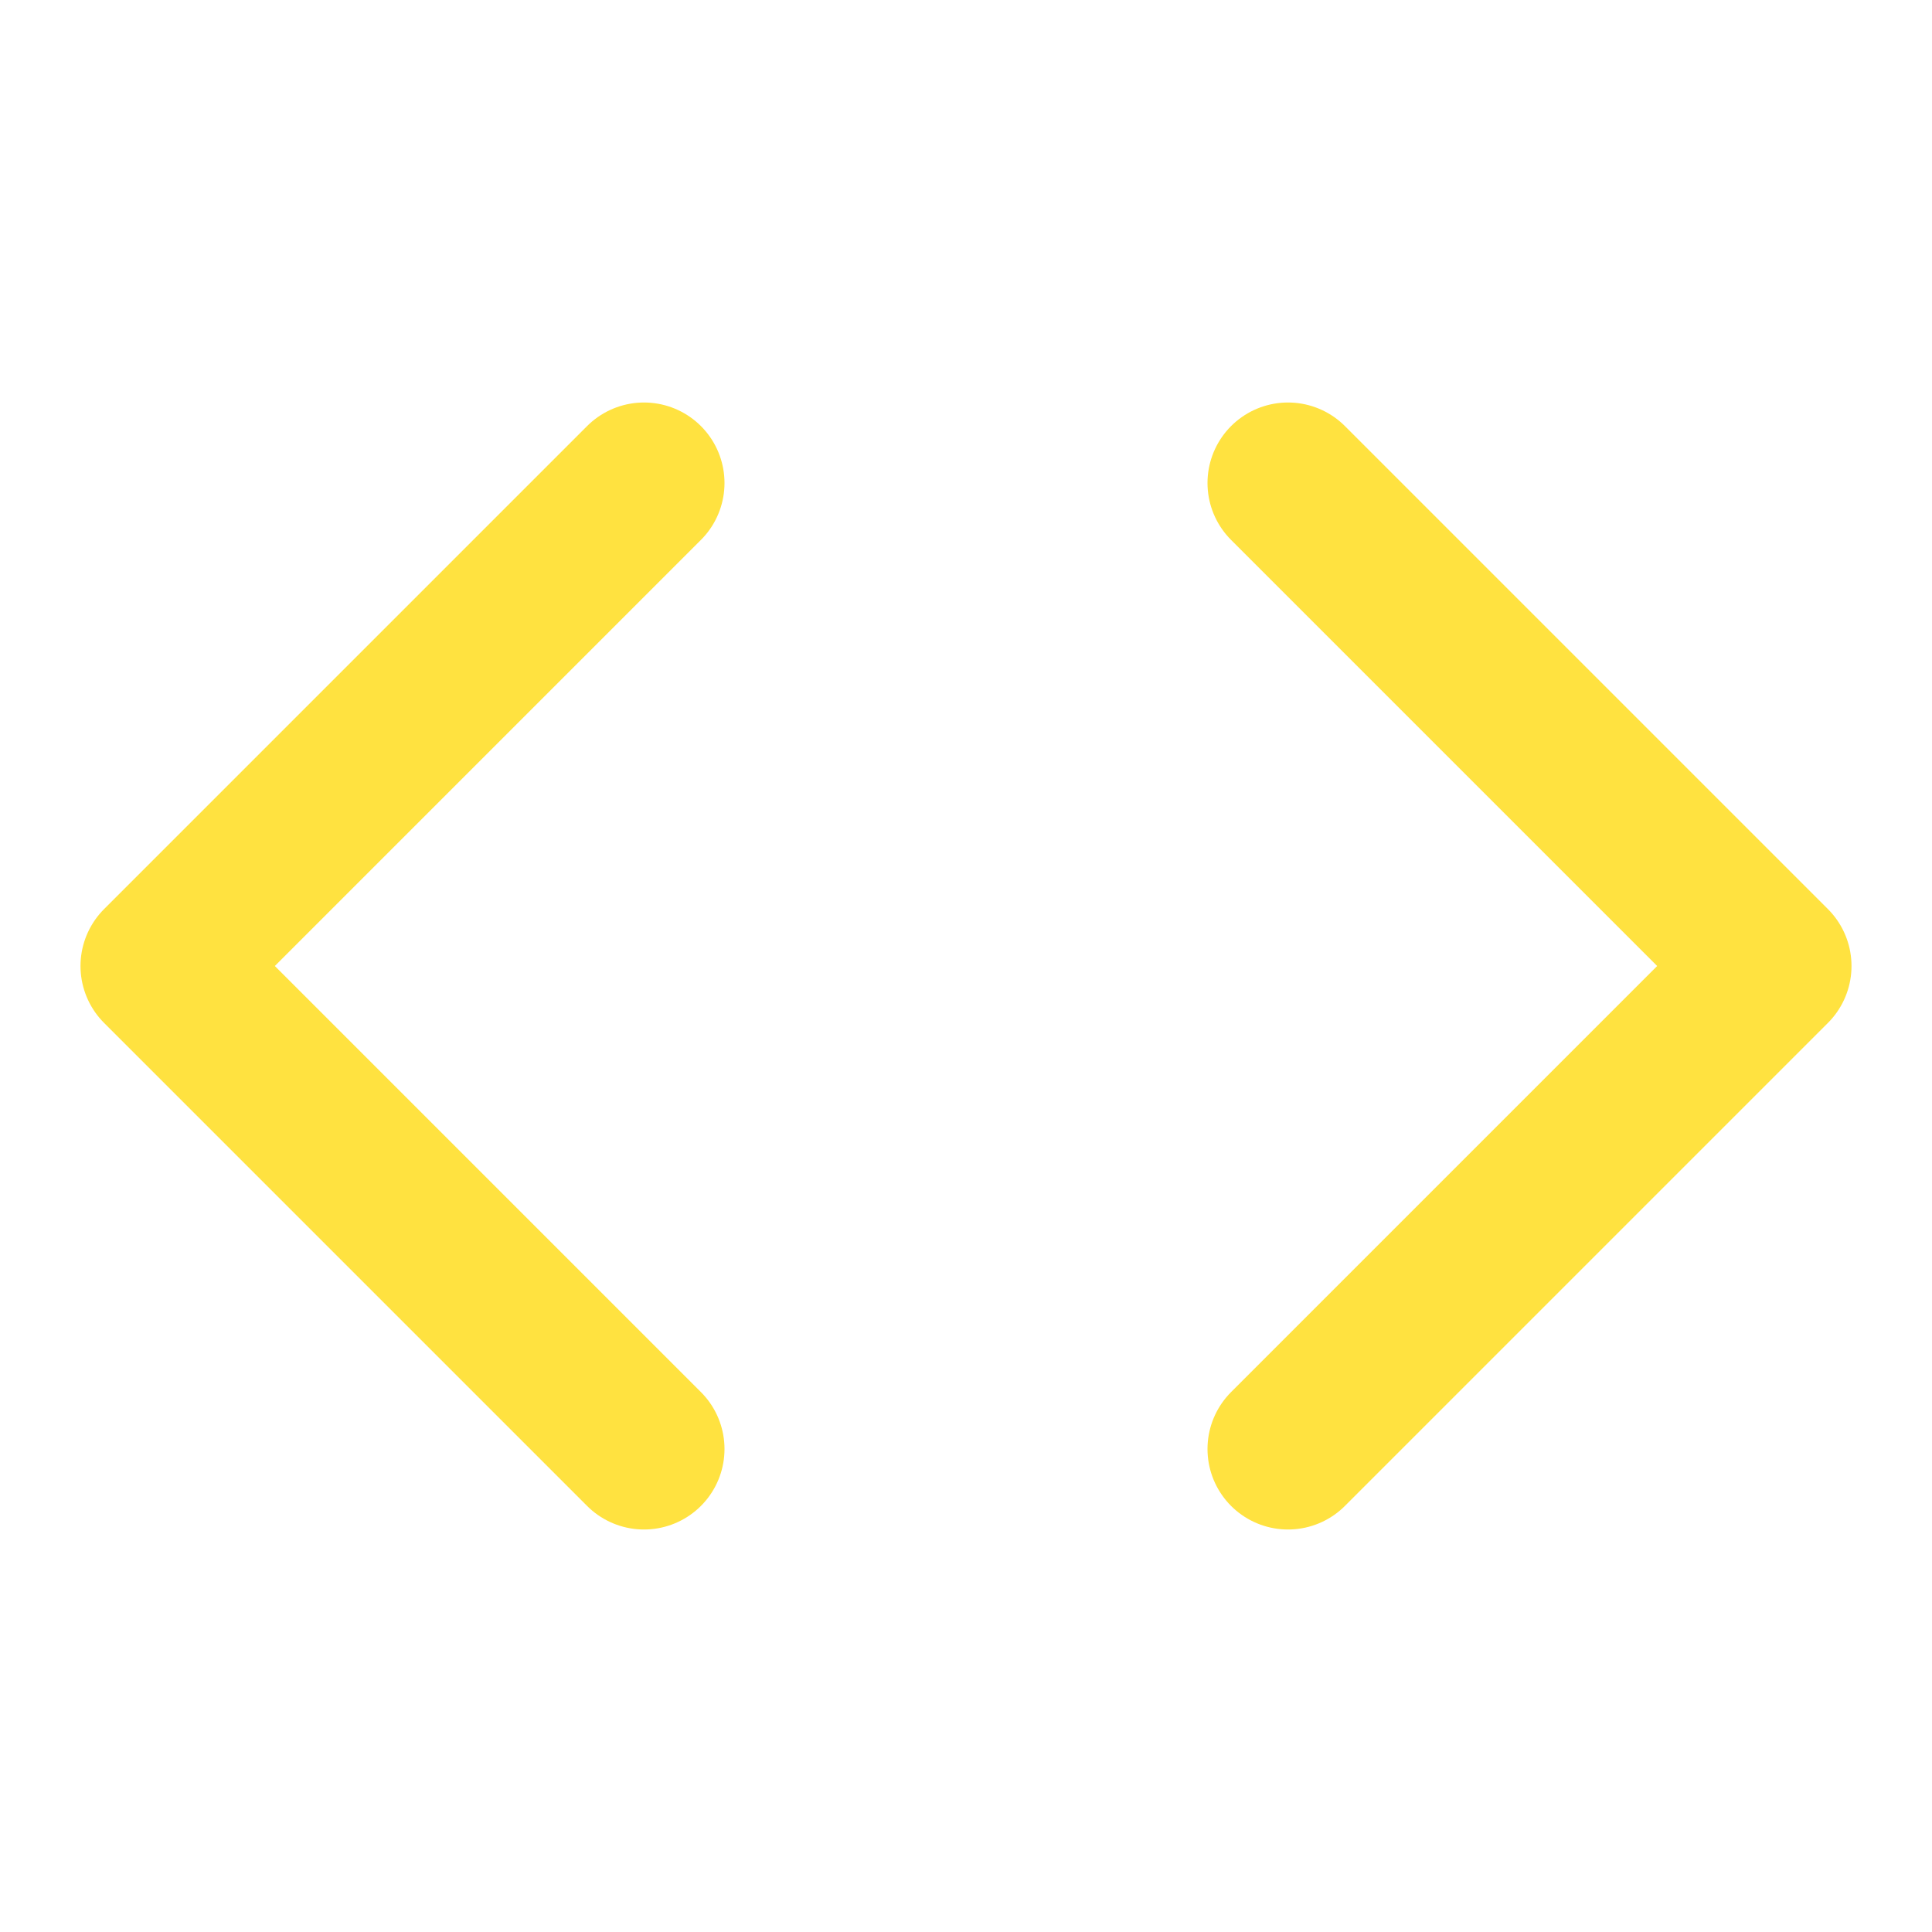
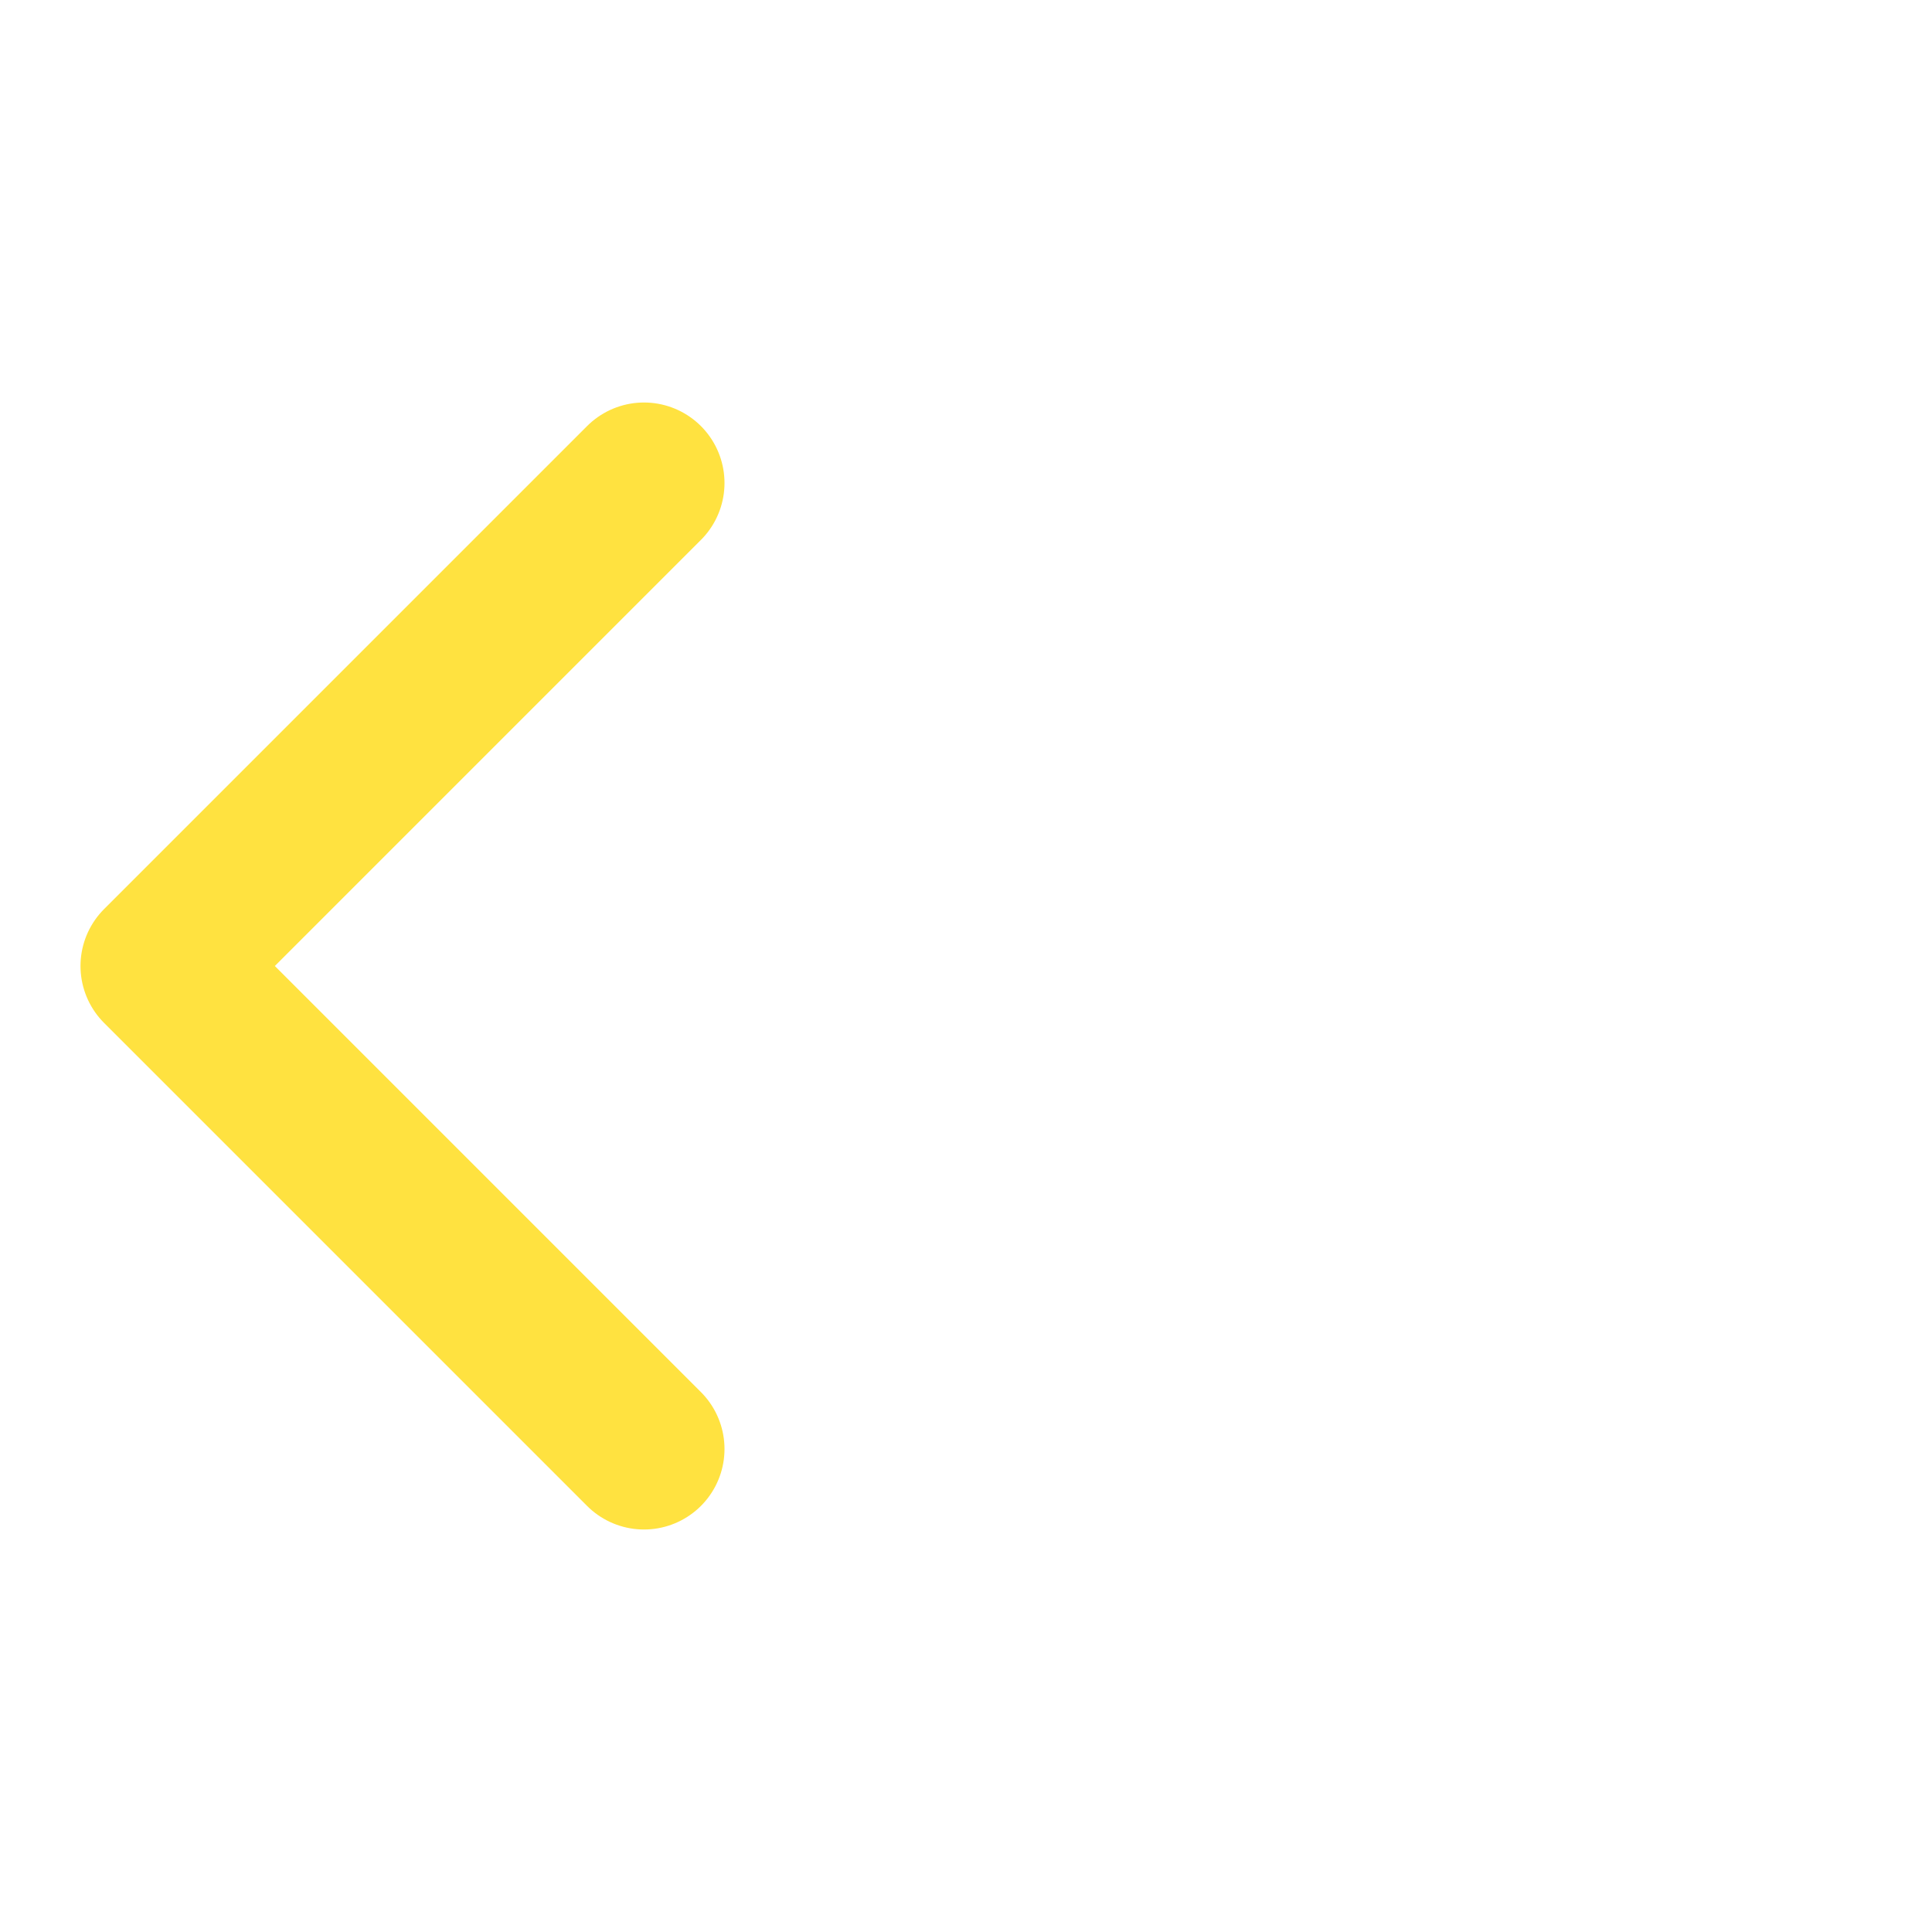
<svg xmlns="http://www.w3.org/2000/svg" width="24" height="24" viewBox="0 0 24 24" fill="none">
-   <path d="M16 18L22 12L16 6" stroke="#FFE240" stroke-width="2" stroke-linecap="round" stroke-linejoin="round" />
  <path d="M8 6L2 12L8 18" stroke="#FFE240" stroke-width="2" stroke-linecap="round" stroke-linejoin="round" />
</svg>